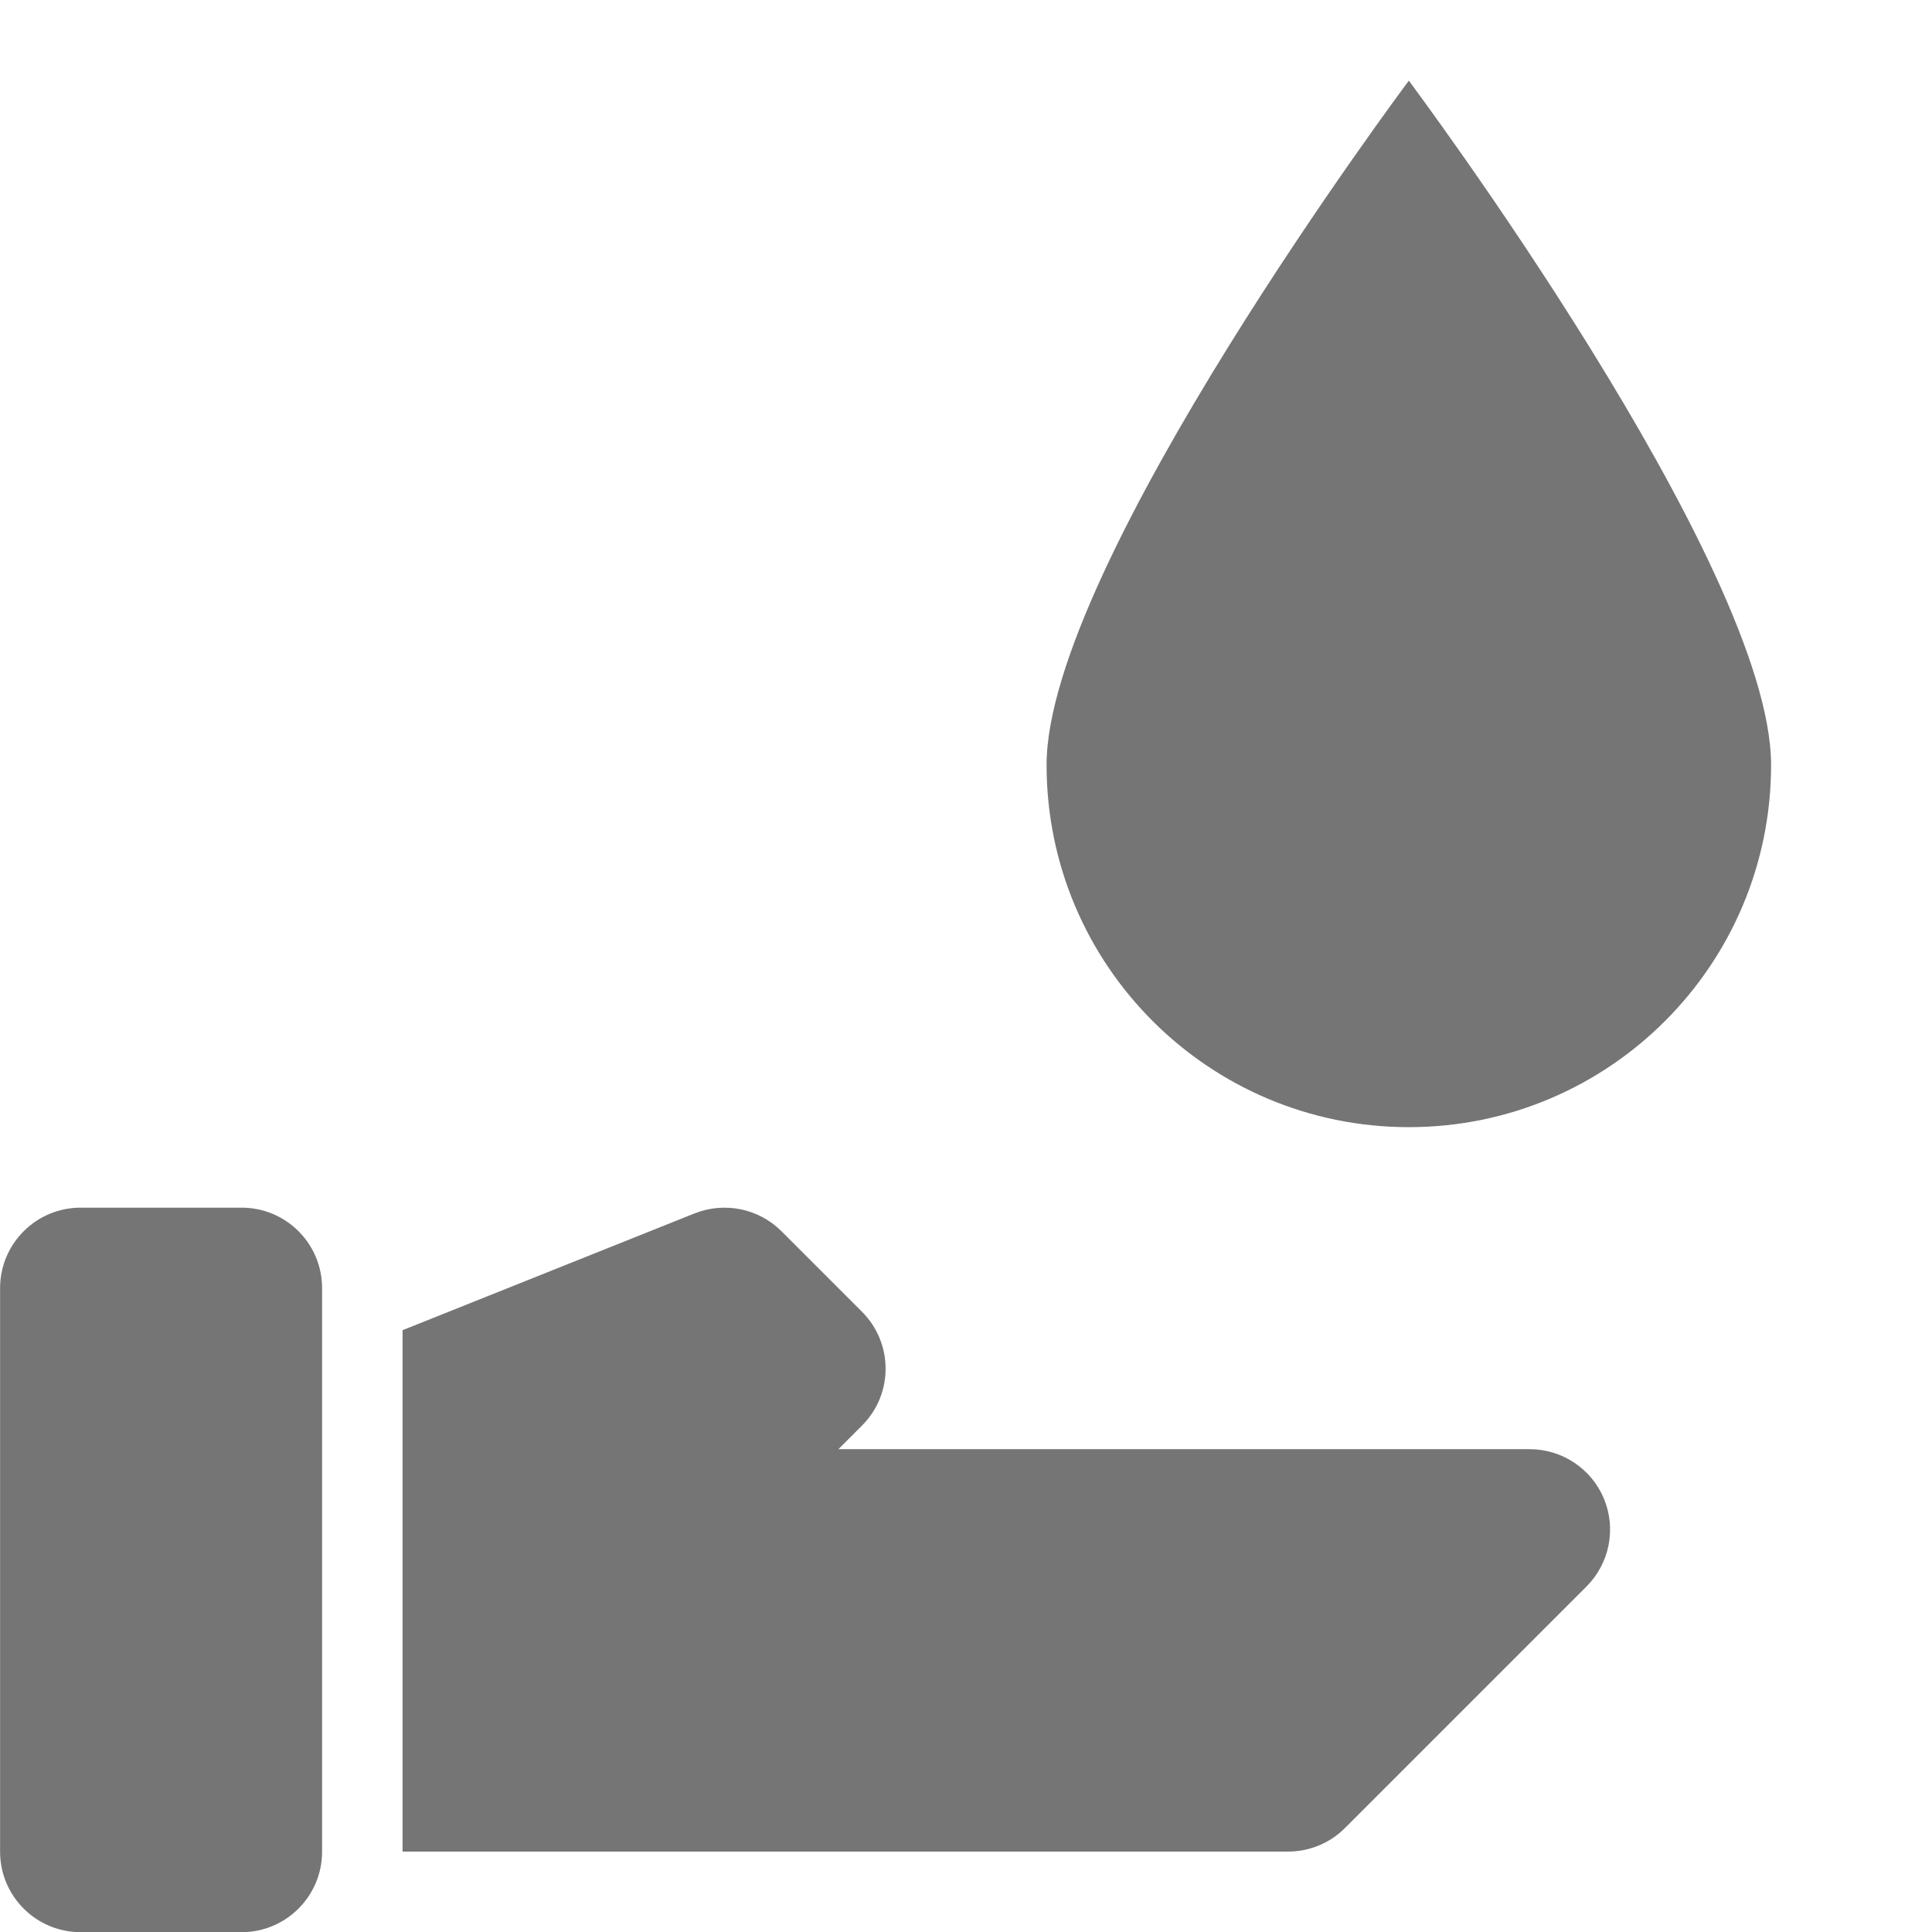
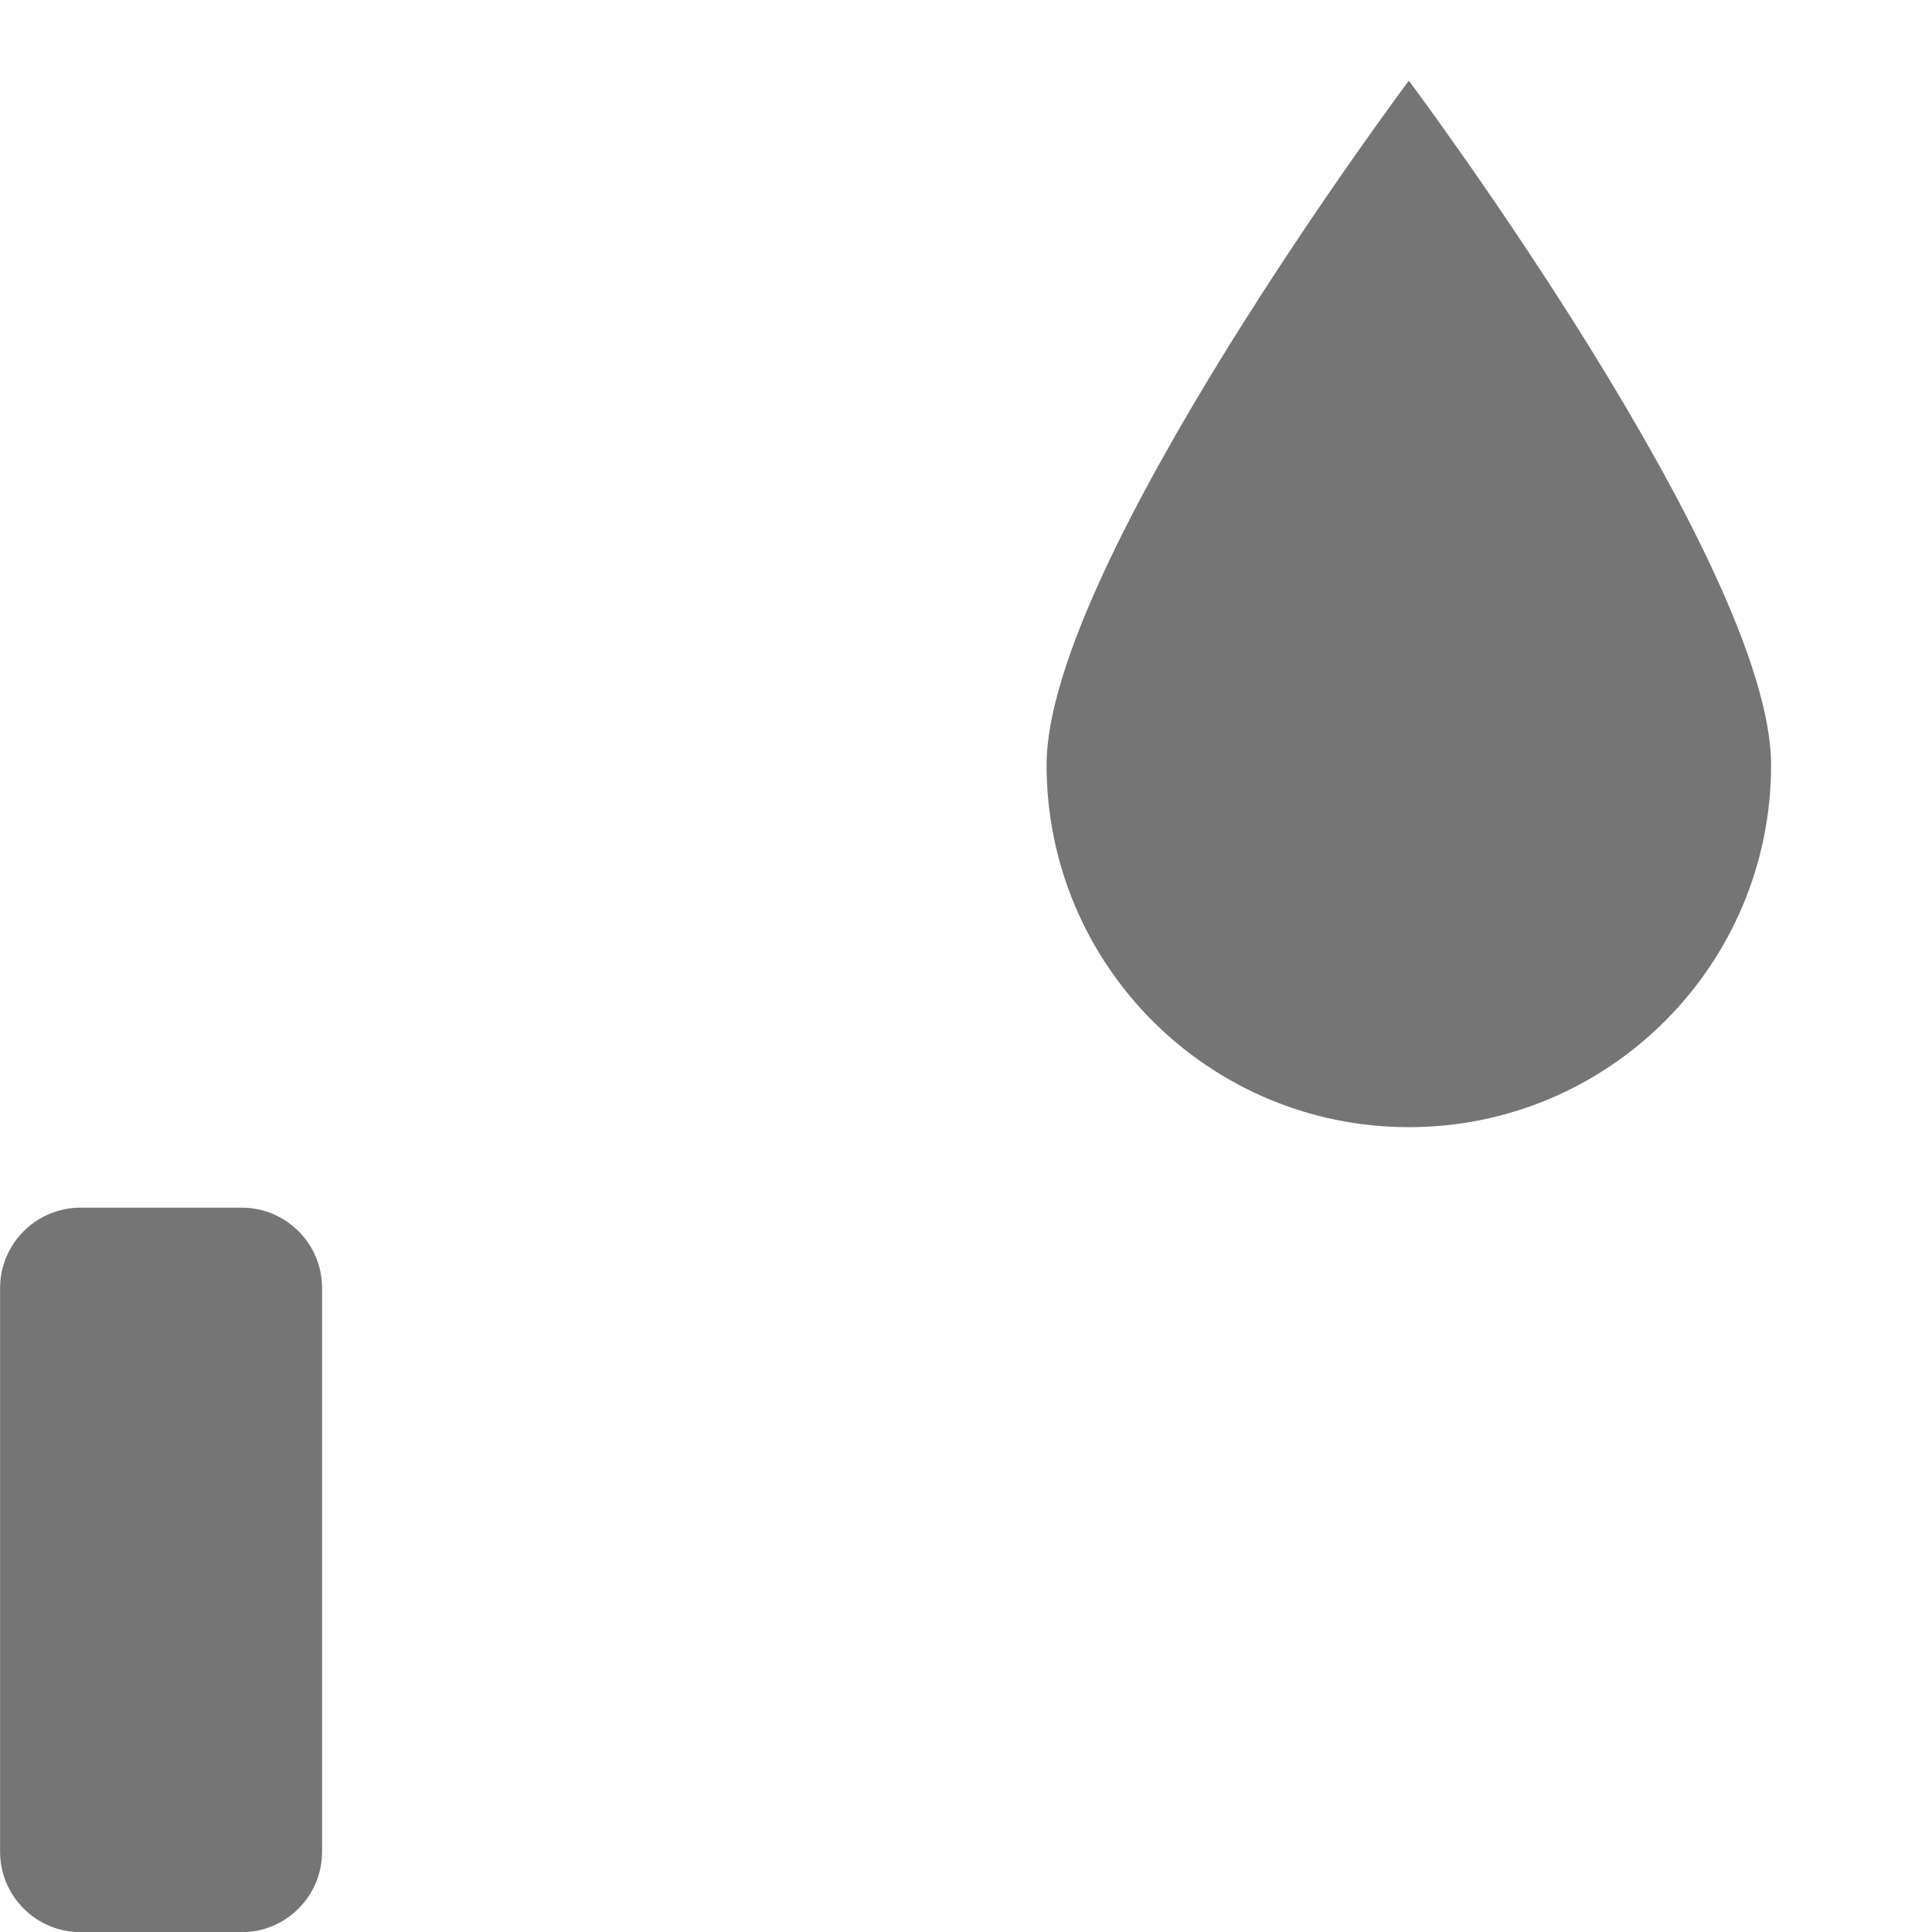
<svg xmlns="http://www.w3.org/2000/svg" version="1.1" x="0px" y="0px" width="24px" height="24.001px" viewBox="0 0 24 24.001" enable-background="new 0 0 24 24.001" xml:space="preserve">
  <g id="Frames-24px">
-     <rect fill="none" width="24" height="24.001" />
-   </g>
+     </g>
  <g id="Outline">
    <g>
      <path fill="#757575" d="M22.001,9.502c0,2.486-2.015,4.5-4.5,4.5s-4.5-2.014-4.5-4.5c0-2.485,4.5-8.5,4.5-8.5    S22.001,7.017,22.001,9.502z" />
-       <path fill="#757575" d="M19.001,18.002h-8.586l0.293-0.293c0.391-0.39,0.391-1.023,0-1.414l-1-1    c-0.283-0.283-0.707-0.369-1.079-0.222l-3.628,1.451v6.477h11c0.265,0,0.52-0.105,0.707-0.293l3-3    c0.286-0.286,0.372-0.716,0.217-1.09C19.771,18.246,19.406,18.002,19.001,18.002z" />
      <path fill="#757575" d="M3.001,15.002h-2c-0.552,0-1,0.448-1,1v7c0,0.553,0.448,1,1,1h2c0.552,0,1-0.447,1-1v-7    C4.001,15.449,3.554,15.002,3.001,15.002z" />
    </g>
  </g>
</svg>